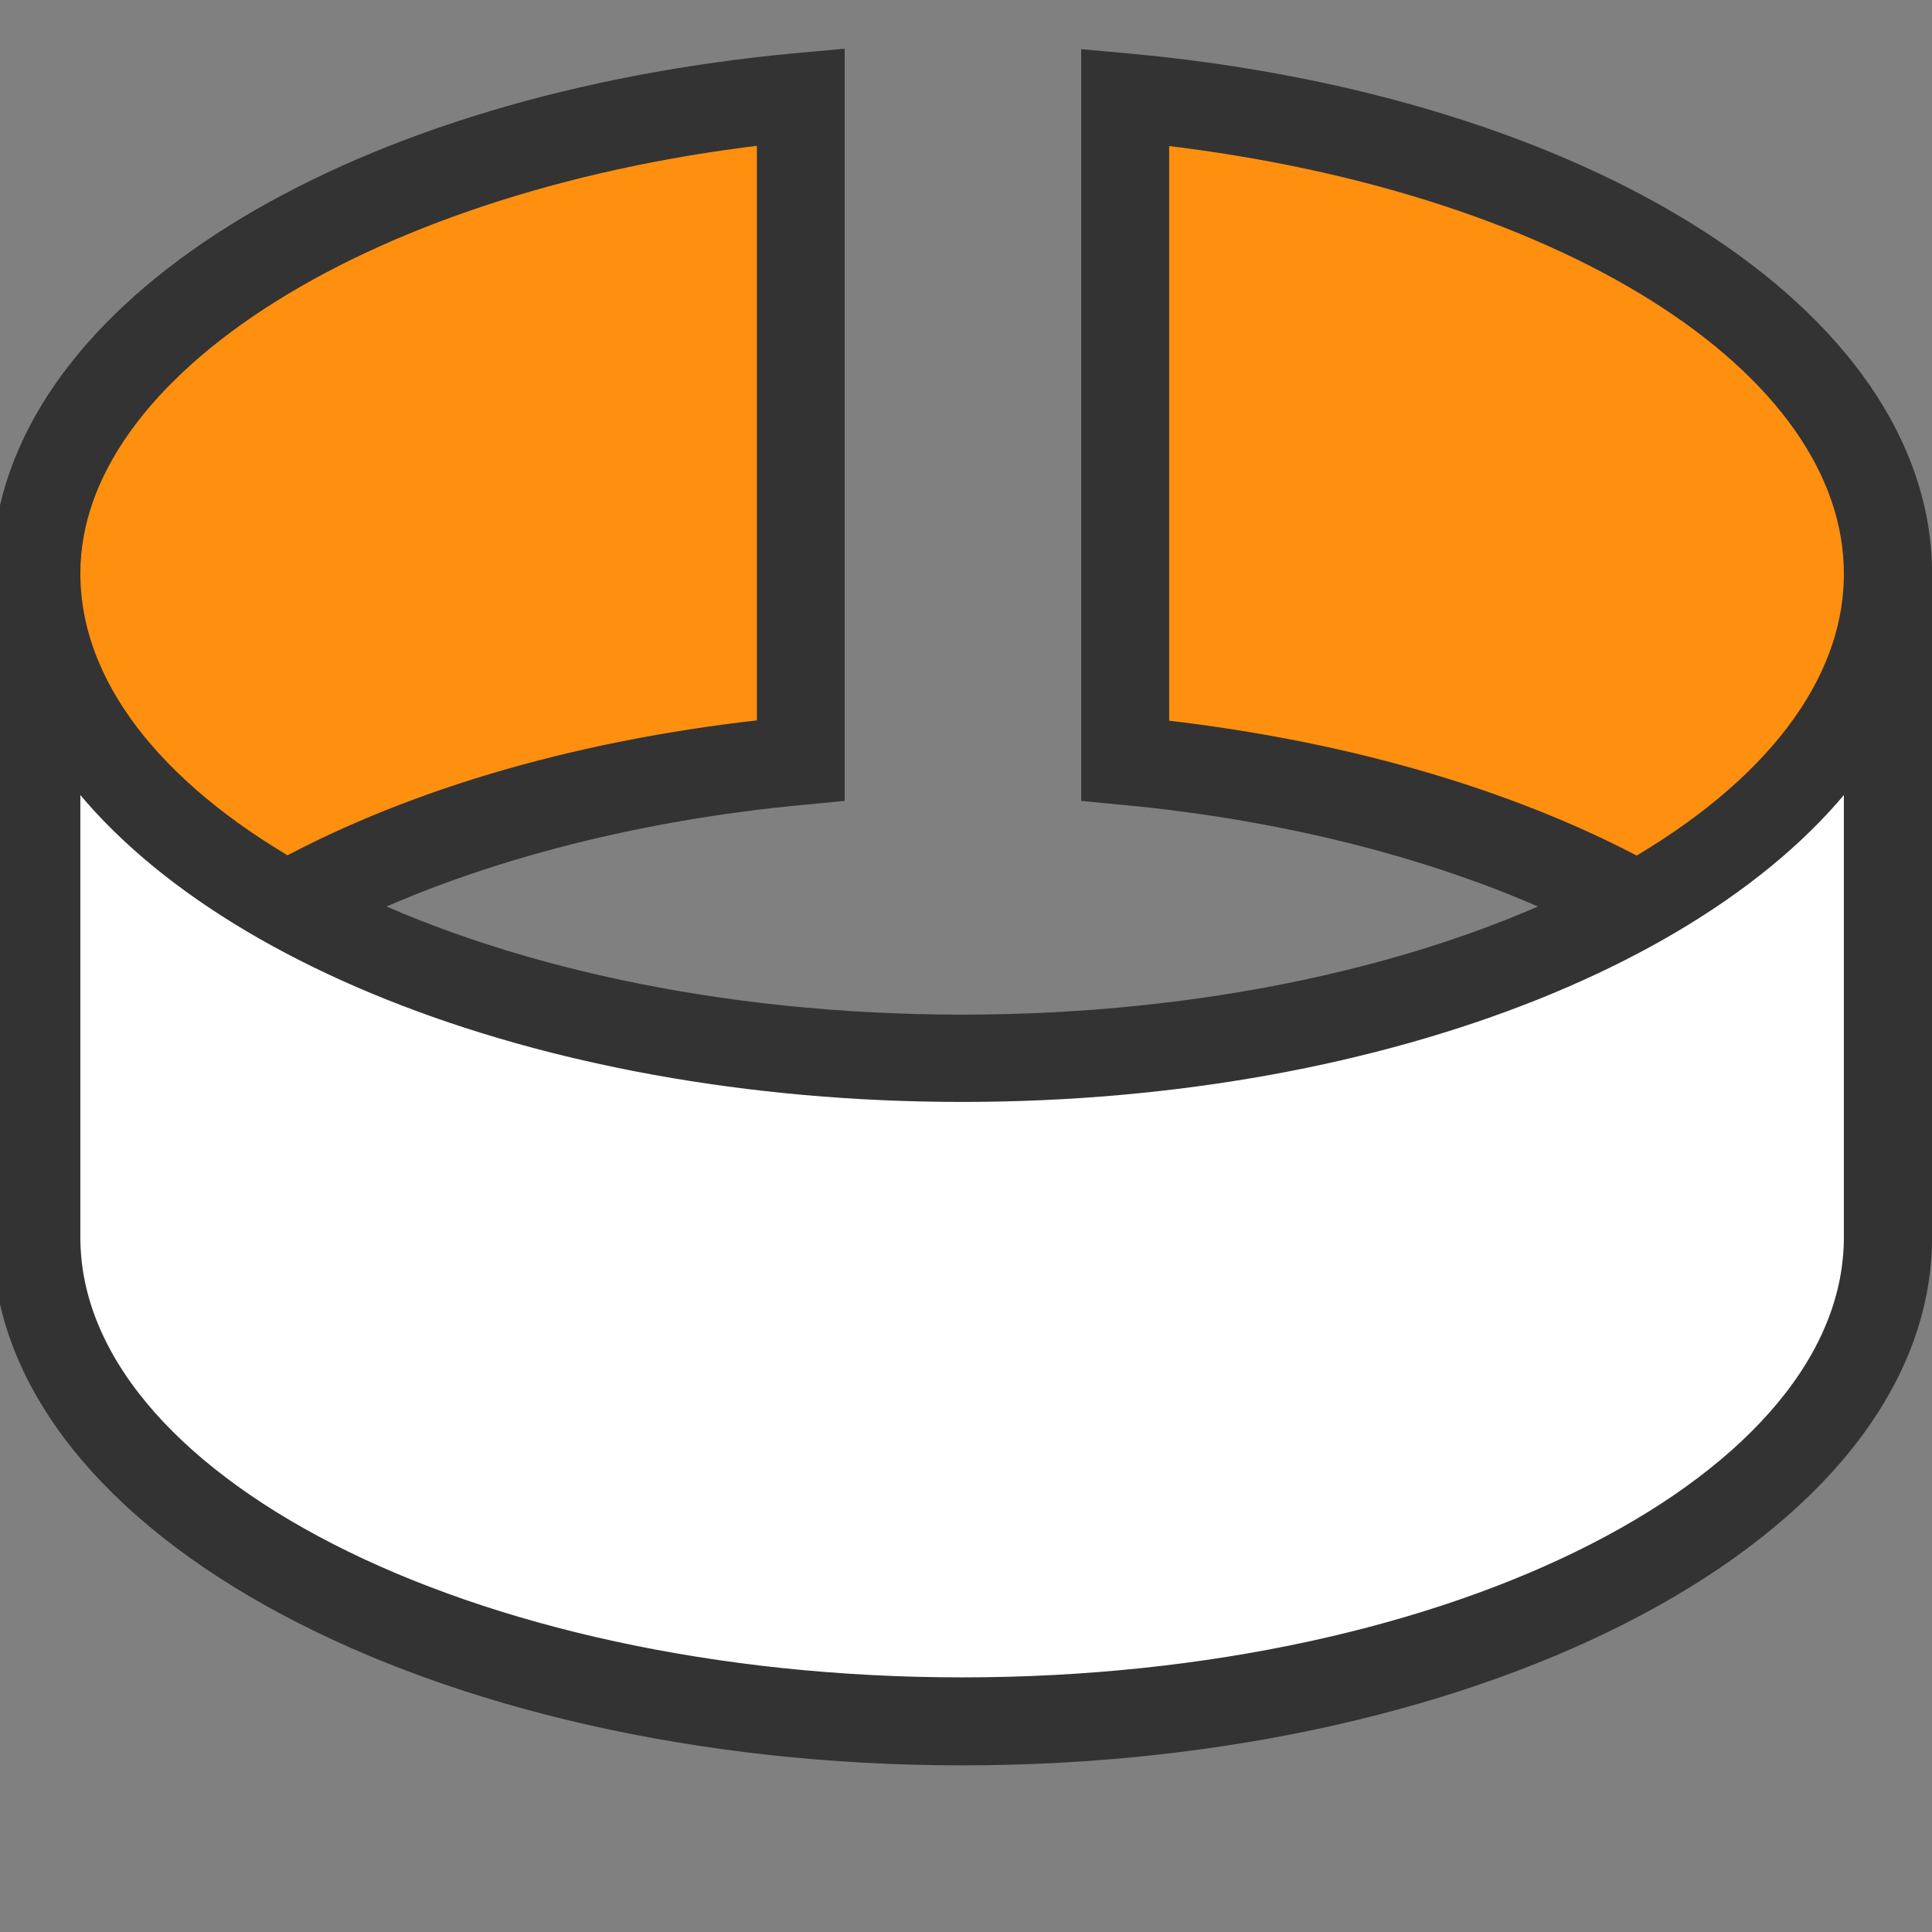
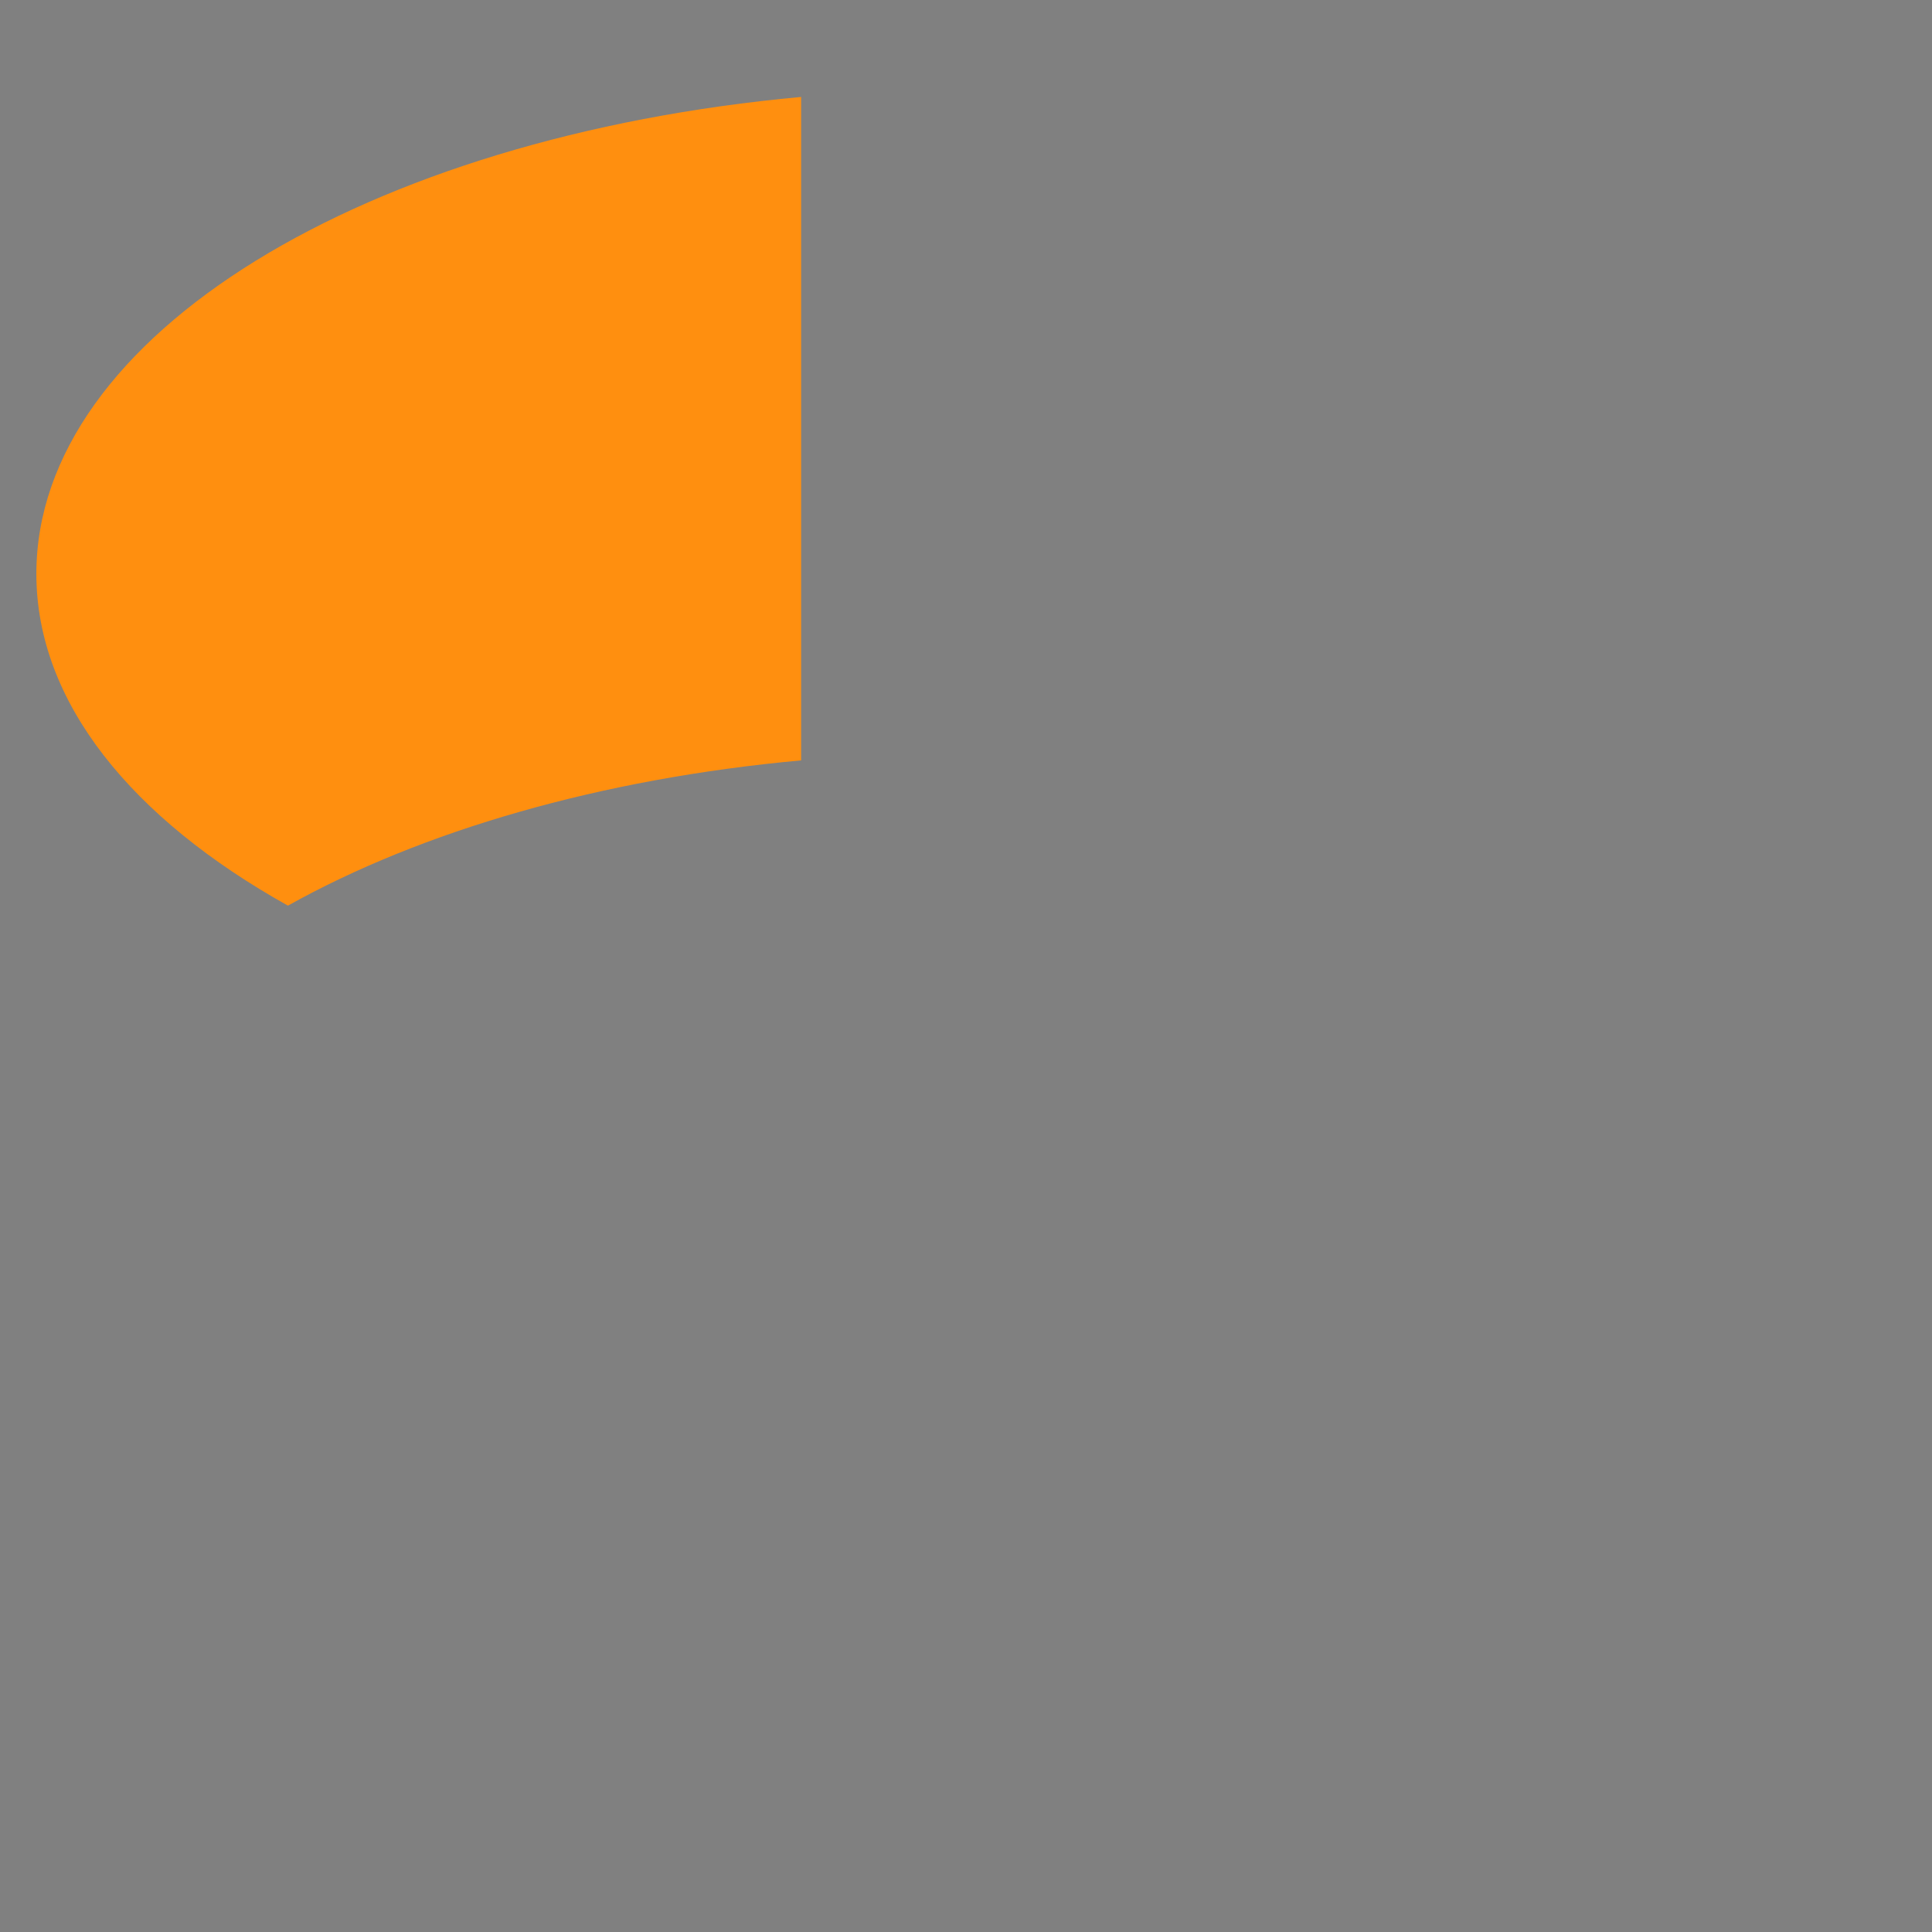
<svg xmlns="http://www.w3.org/2000/svg" width="33px" height="33px" viewBox="0 0 33 33" version="1.1">
  <rect x="0" y="0" width="33" height="33" fill="#808080" stroke="none" />
  <g id="surface1">
-     <path style=" stroke:none;fill-rule:nonzero;fill:rgb(100%,100%,100%);fill-opacity:1;" d="M 32.246 9.801 L 32.246 21.133 C 32.246 25.699 25.164 29.402 16.434 29.402 C 7.703 29.402 0.621 25.699 0.621 21.133 L 0.621 9.801 C 0.621 11.992 2.258 13.984 4.918 15.469 C 7.801 17.074 11.895 18.07 16.434 18.07 C 20.977 18.07 25.066 17.066 27.957 15.469 C 30.617 13.984 32.246 11.992 32.246 9.801 Z M 32.246 9.801 " />
-     <path style=" stroke:none;fill-rule:nonzero;fill:rgb(100%,56.078%,5.882%);fill-opacity:1;" d="M 19.219 1.656 C 26.625 2.344 32.246 5.73 32.246 9.793 C 32.246 11.984 30.609 13.98 27.949 15.465 C 25.668 14.195 22.633 13.305 19.219 12.988 Z M 19.219 1.656 " />
    <path style=" stroke:none;fill-rule:nonzero;fill:rgb(100%,56.078%,5.882%);fill-opacity:1;" d="M 13.684 1.656 L 13.684 12.988 C 10.25 13.301 7.199 14.195 4.918 15.469 C 2.258 13.984 0.621 12 0.621 9.801 C 0.621 5.723 6.258 2.336 13.684 1.656 Z M 13.684 1.656 " />
-     <path style="fill-rule:nonzero;fill:rgb(20%,20%,20%);fill-opacity:1;stroke-width:12;stroke-linecap:butt;stroke-linejoin:miter;stroke:rgb(20%,20%,20%);stroke-opacity:1;stroke-miterlimit:10;" d="M 291.726 19.827 L 285.807 19.295 L 285.807 201.823 L 290.72 202.296 C 336.115 206.499 378.788 217.921 412.228 234.612 C 370.028 255.623 312.382 268.584 248.994 268.584 C 185.606 268.584 128.078 255.623 85.819 234.612 C 119.318 217.921 162.228 206.499 207.682 202.296 L 212.595 201.823 L 212.595 19.176 L 206.676 19.709 C 94.105 30.125 11.009 80.315 4.38 140.684 L 4.025 140.684 L 4.025 320.194 C 4.025 392.282 113.873 450.876 248.994 450.876 C 384.115 450.876 494.022 392.282 494.022 320.194 L 494.022 148.497 C 494.022 84.813 408.913 30.599 291.726 19.827 Z M 296.579 191.88 L 296.579 31.072 C 405.125 42.614 483.191 91.501 483.191 148.497 C 483.191 179.096 460.701 207.09 423.71 228.279 C 388.909 209.517 345.111 197.029 296.579 191.88 Z M 201.882 31.013 L 201.882 191.821 C 153.113 196.792 109.197 209.28 74.278 228.22 C 37.287 206.972 14.796 178.977 14.796 148.378 C 14.796 92.33 94.815 42.377 201.882 31.013 Z M 483.191 320.194 C 483.191 386.304 378.078 440.104 248.994 440.104 C 119.91 440.104 14.796 386.304 14.796 320.194 L 14.796 186.908 C 45.573 240.294 138.909 279.179 248.994 279.179 C 359.079 279.179 452.415 240.294 483.191 186.908 Z M 483.191 320.194 " transform="matrix(0.066,0,0,0.066,0,0)" />
  </g>
</svg>